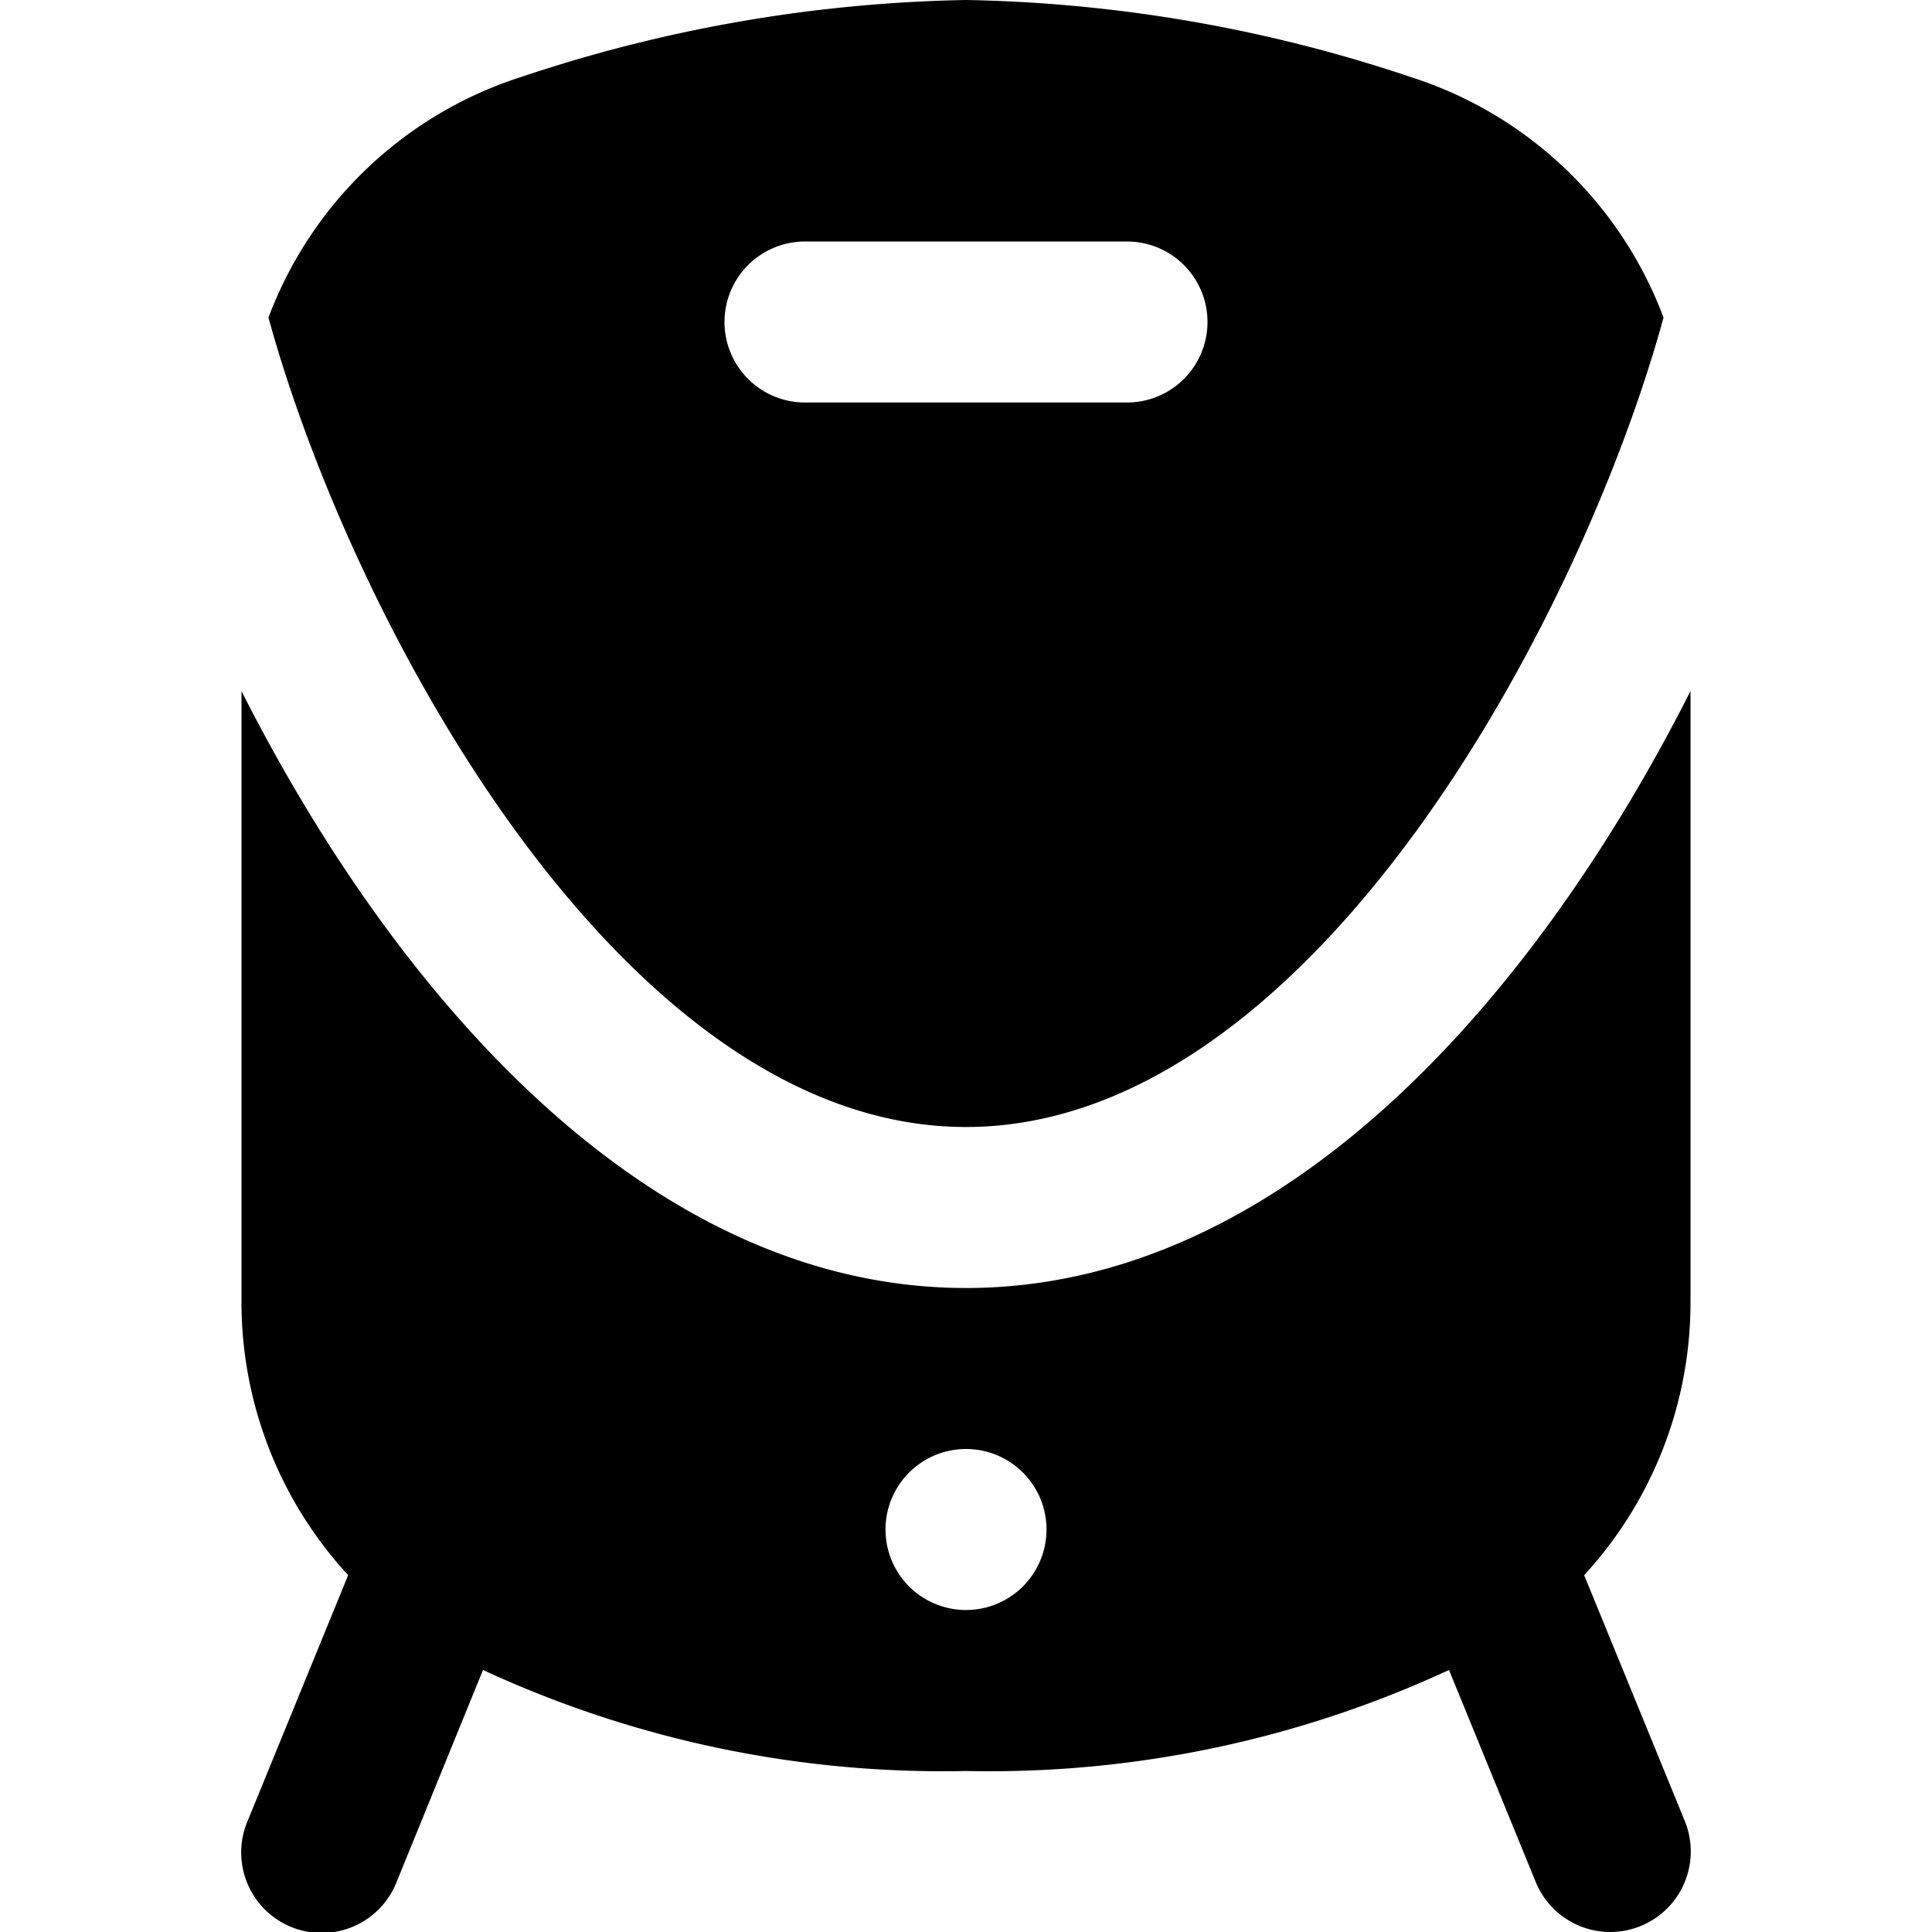
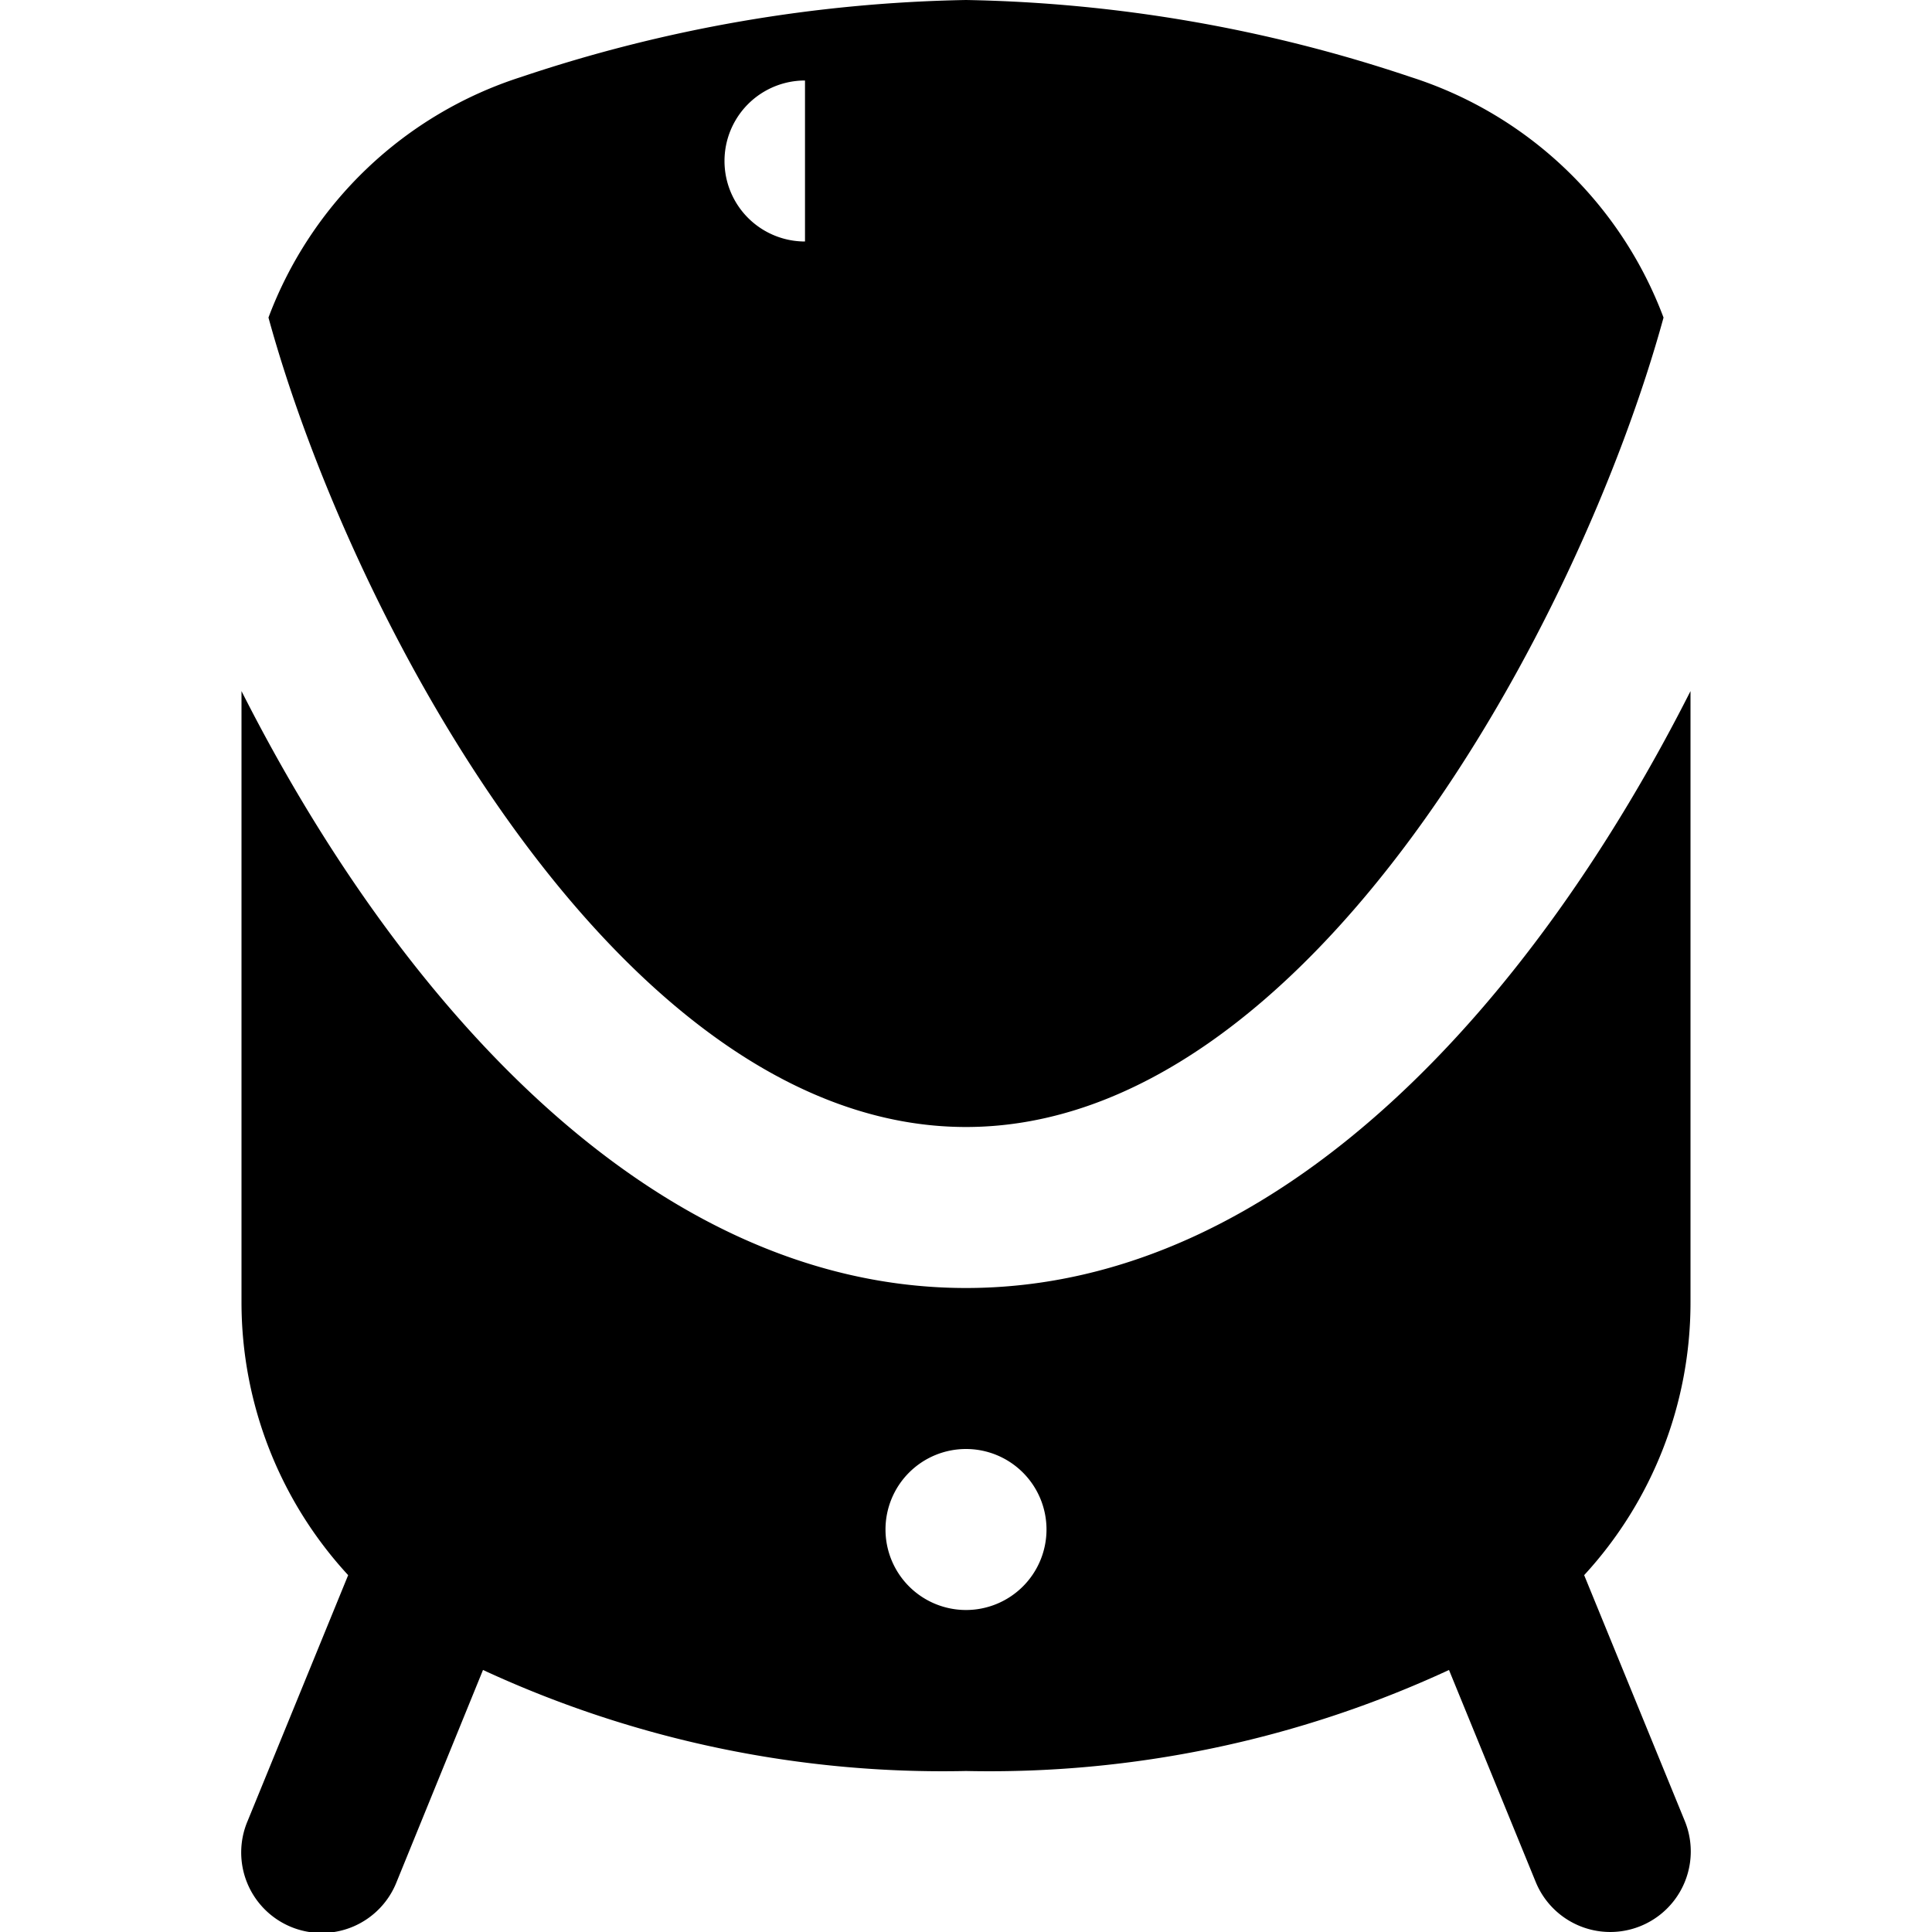
<svg xmlns="http://www.w3.org/2000/svg" id="Layer_1" data-name="Layer 1" viewBox="0 0 24 24" width="512" height="512">
-   <path d="M12,14c4.276,0,7.634-6.292,8.665-10.055A4.966,4.966,0,0,0,17.525.957,18.329,18.329,0,0,0,12,0,18.367,18.367,0,0,0,6.475.956a4.97,4.97,0,0,0-3.14,2.989C4.366,7.708,7.724,14,12,14ZM10,3h4a1,1,0,0,1,0,2H10a1,1,0,0,1,0-2ZM21,8.585C19.109,12.323,15.971,16,12,16S4.891,12.323,3,8.585v7.592a5,5,0,0,0,1.325,3.39L3.076,22.621a1,1,0,1,0,1.851.757L6,20.745A13.583,13.583,0,0,0,12,22a13.573,13.573,0,0,0,6-1.255l1.077,2.633a1,1,0,1,0,1.852-.757l-1.25-3.054A5,5,0,0,0,21,16.177ZM12,20a1,1,0,1,1,1-1A1,1,0,0,1,12,20Z" />
+   <path d="M12,14c4.276,0,7.634-6.292,8.665-10.055A4.966,4.966,0,0,0,17.525.957,18.329,18.329,0,0,0,12,0,18.367,18.367,0,0,0,6.475.956a4.97,4.97,0,0,0-3.14,2.989C4.366,7.708,7.724,14,12,14ZM10,3h4H10a1,1,0,0,1,0-2ZM21,8.585C19.109,12.323,15.971,16,12,16S4.891,12.323,3,8.585v7.592a5,5,0,0,0,1.325,3.39L3.076,22.621a1,1,0,1,0,1.851.757L6,20.745A13.583,13.583,0,0,0,12,22a13.573,13.573,0,0,0,6-1.255l1.077,2.633a1,1,0,1,0,1.852-.757l-1.25-3.054A5,5,0,0,0,21,16.177ZM12,20a1,1,0,1,1,1-1A1,1,0,0,1,12,20Z" />
</svg>